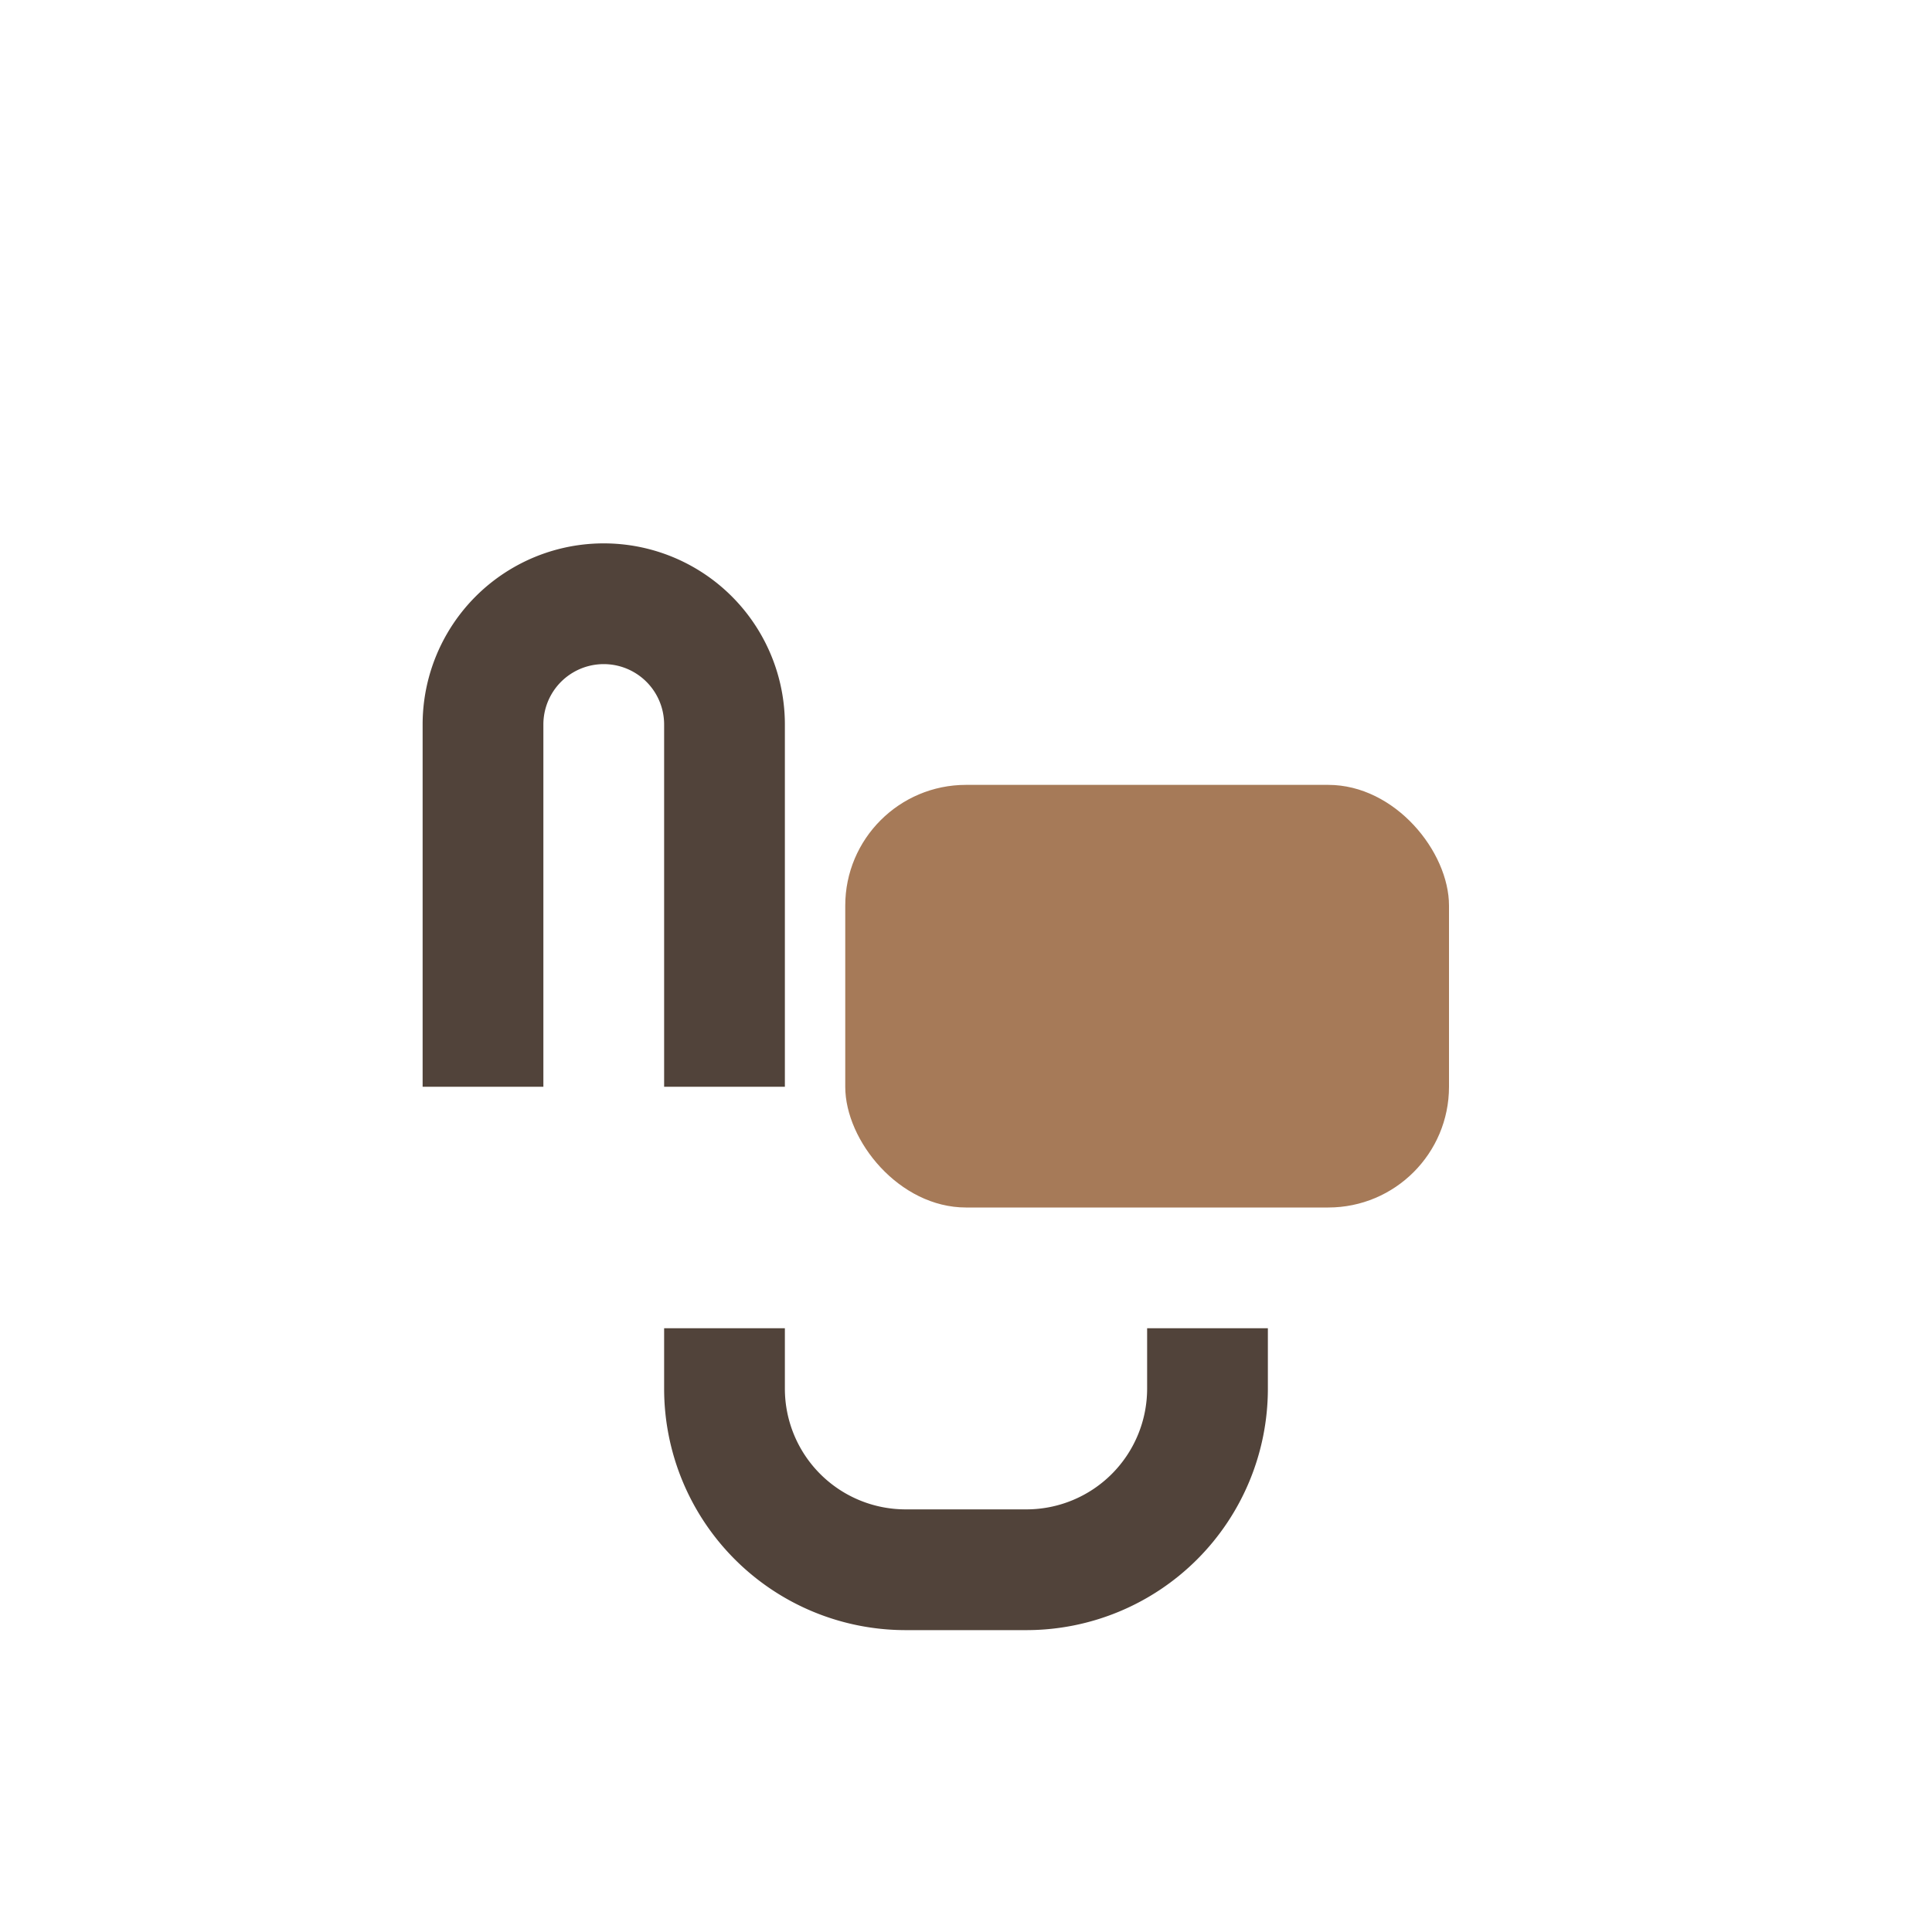
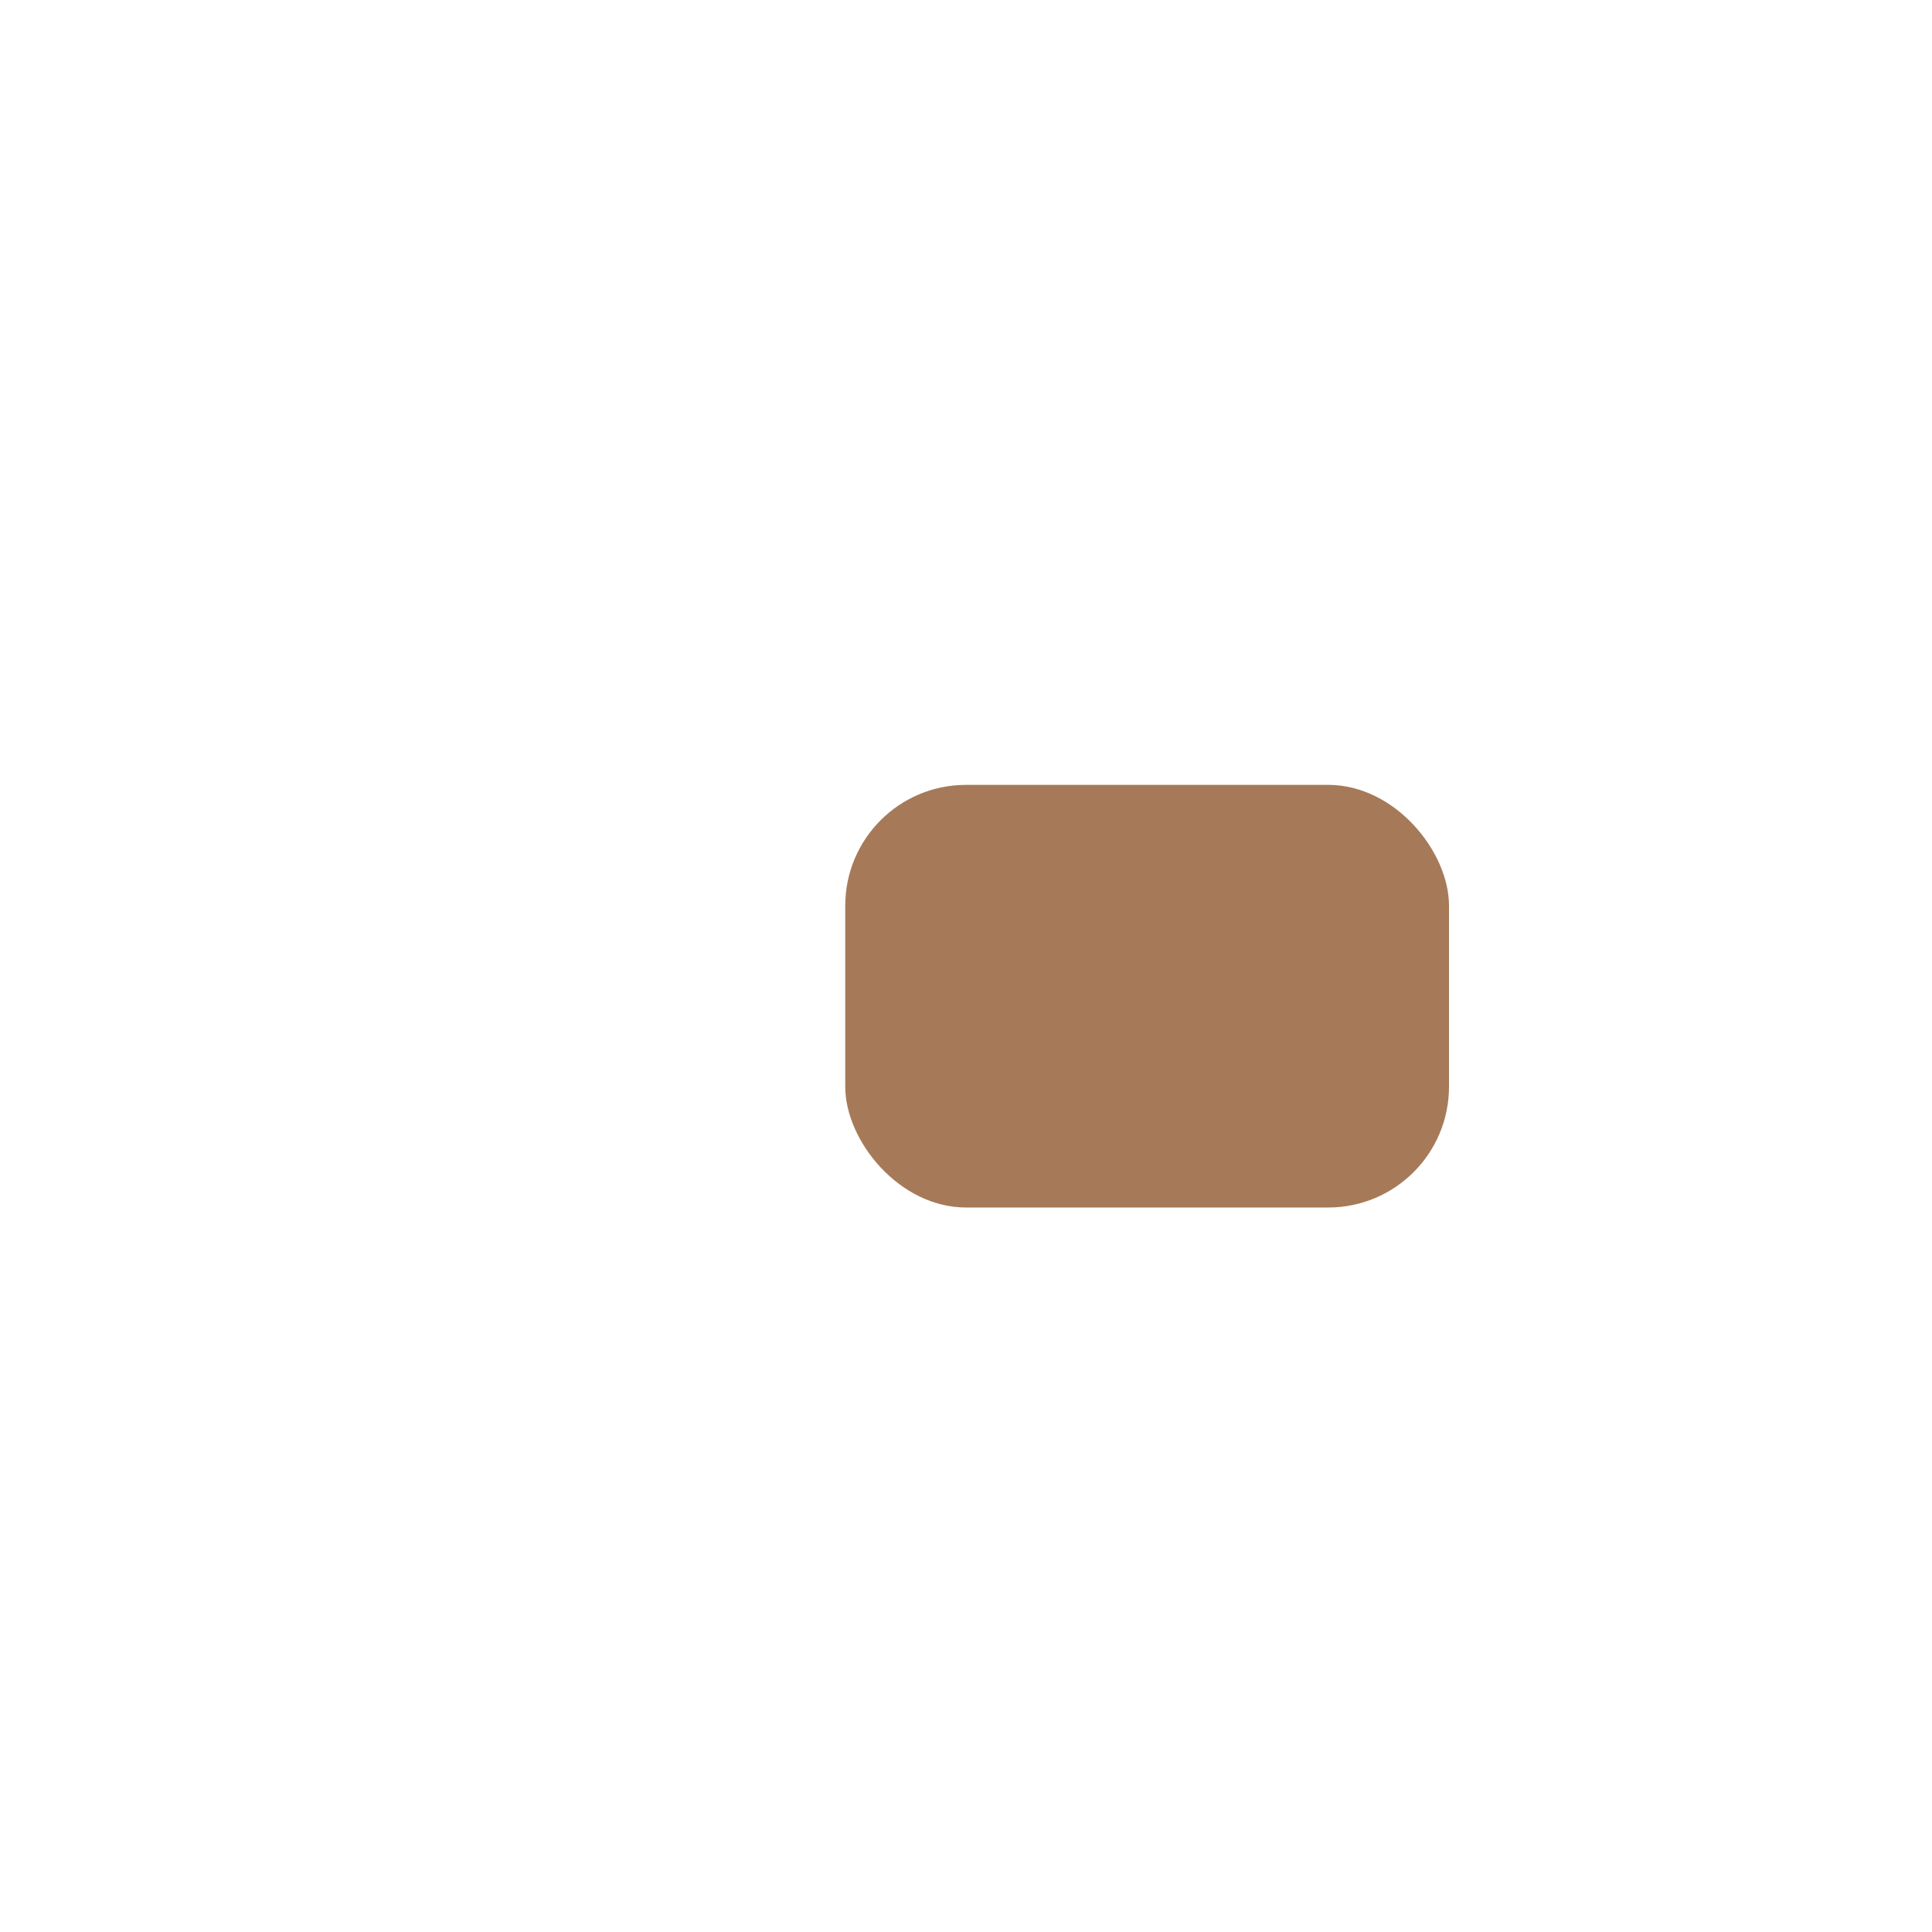
<svg xmlns="http://www.w3.org/2000/svg" width="32" height="32" viewBox="0 0 32 32">
-   <path d="M8 18v-6a2 2 0 1 1 4 0v6" stroke="#51433A" stroke-width="2" fill="none" />
  <rect x="14" y="13" width="10" height="7" rx="2" fill="#A67A58" />
-   <path d="M12 22v1a3 3 0 0 0 3 3h2a3 3 0 0 0 3-3v-1" stroke="#51433A" stroke-width="2" fill="none" />
</svg>